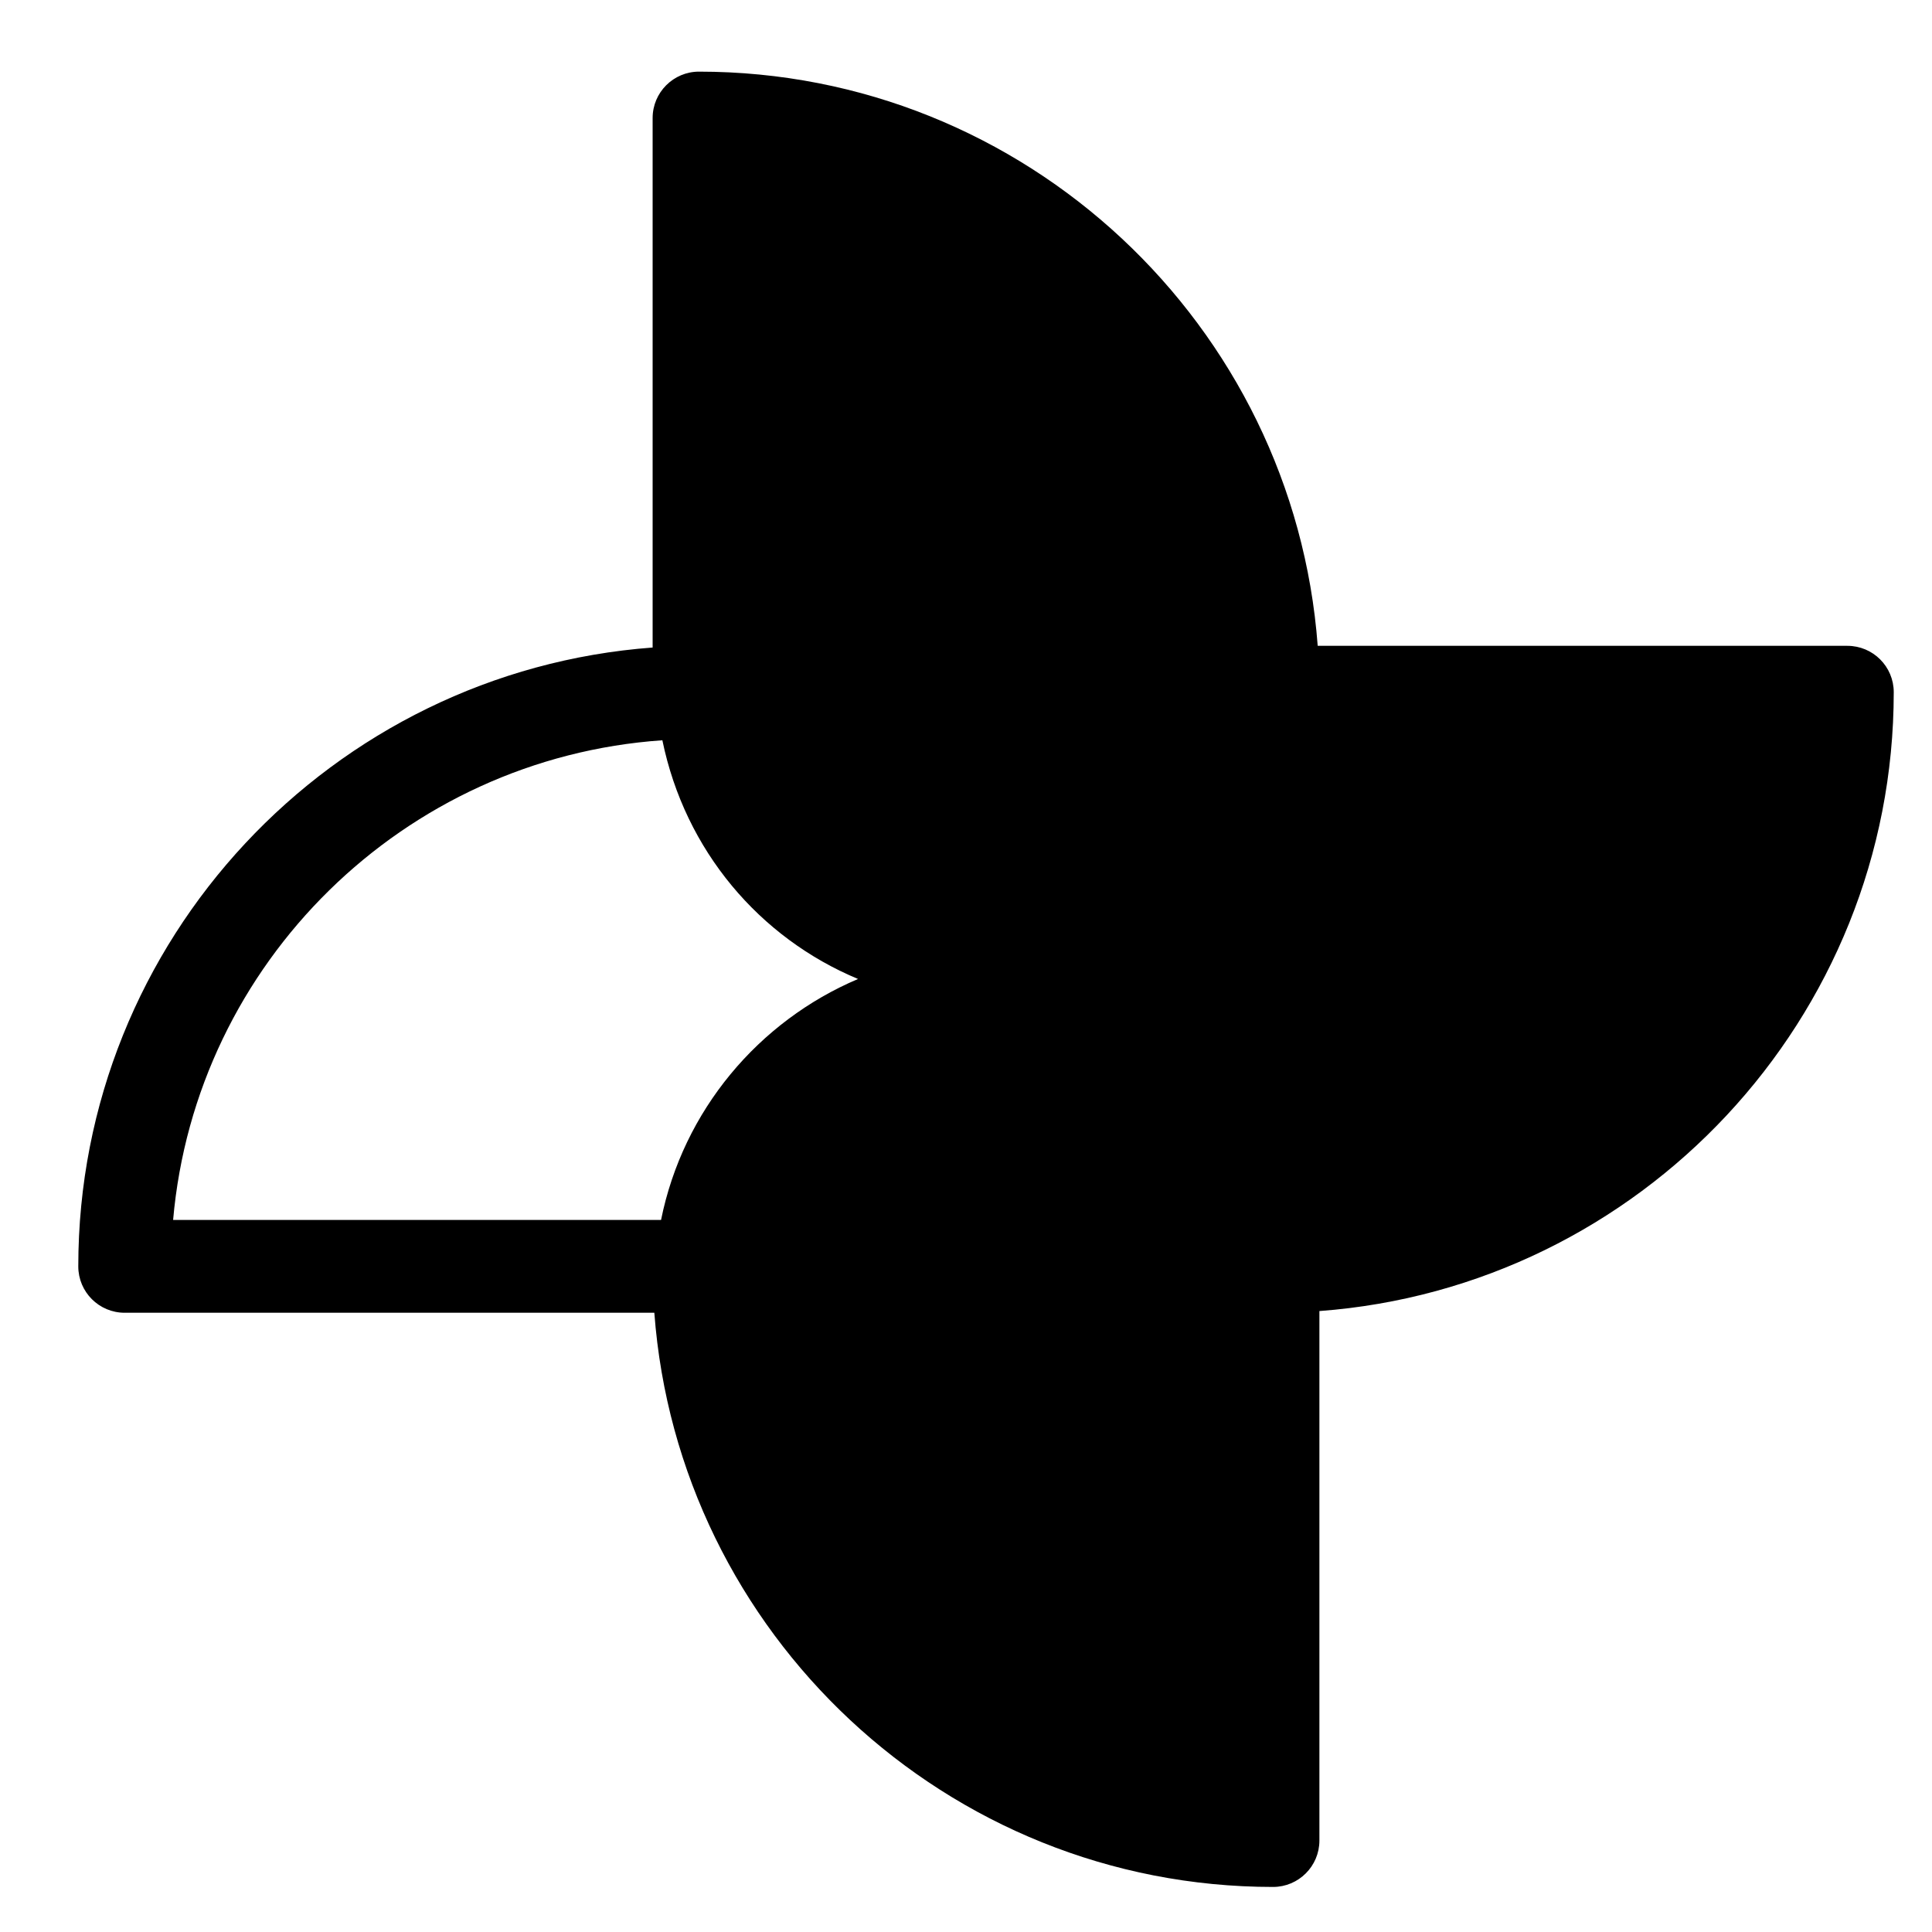
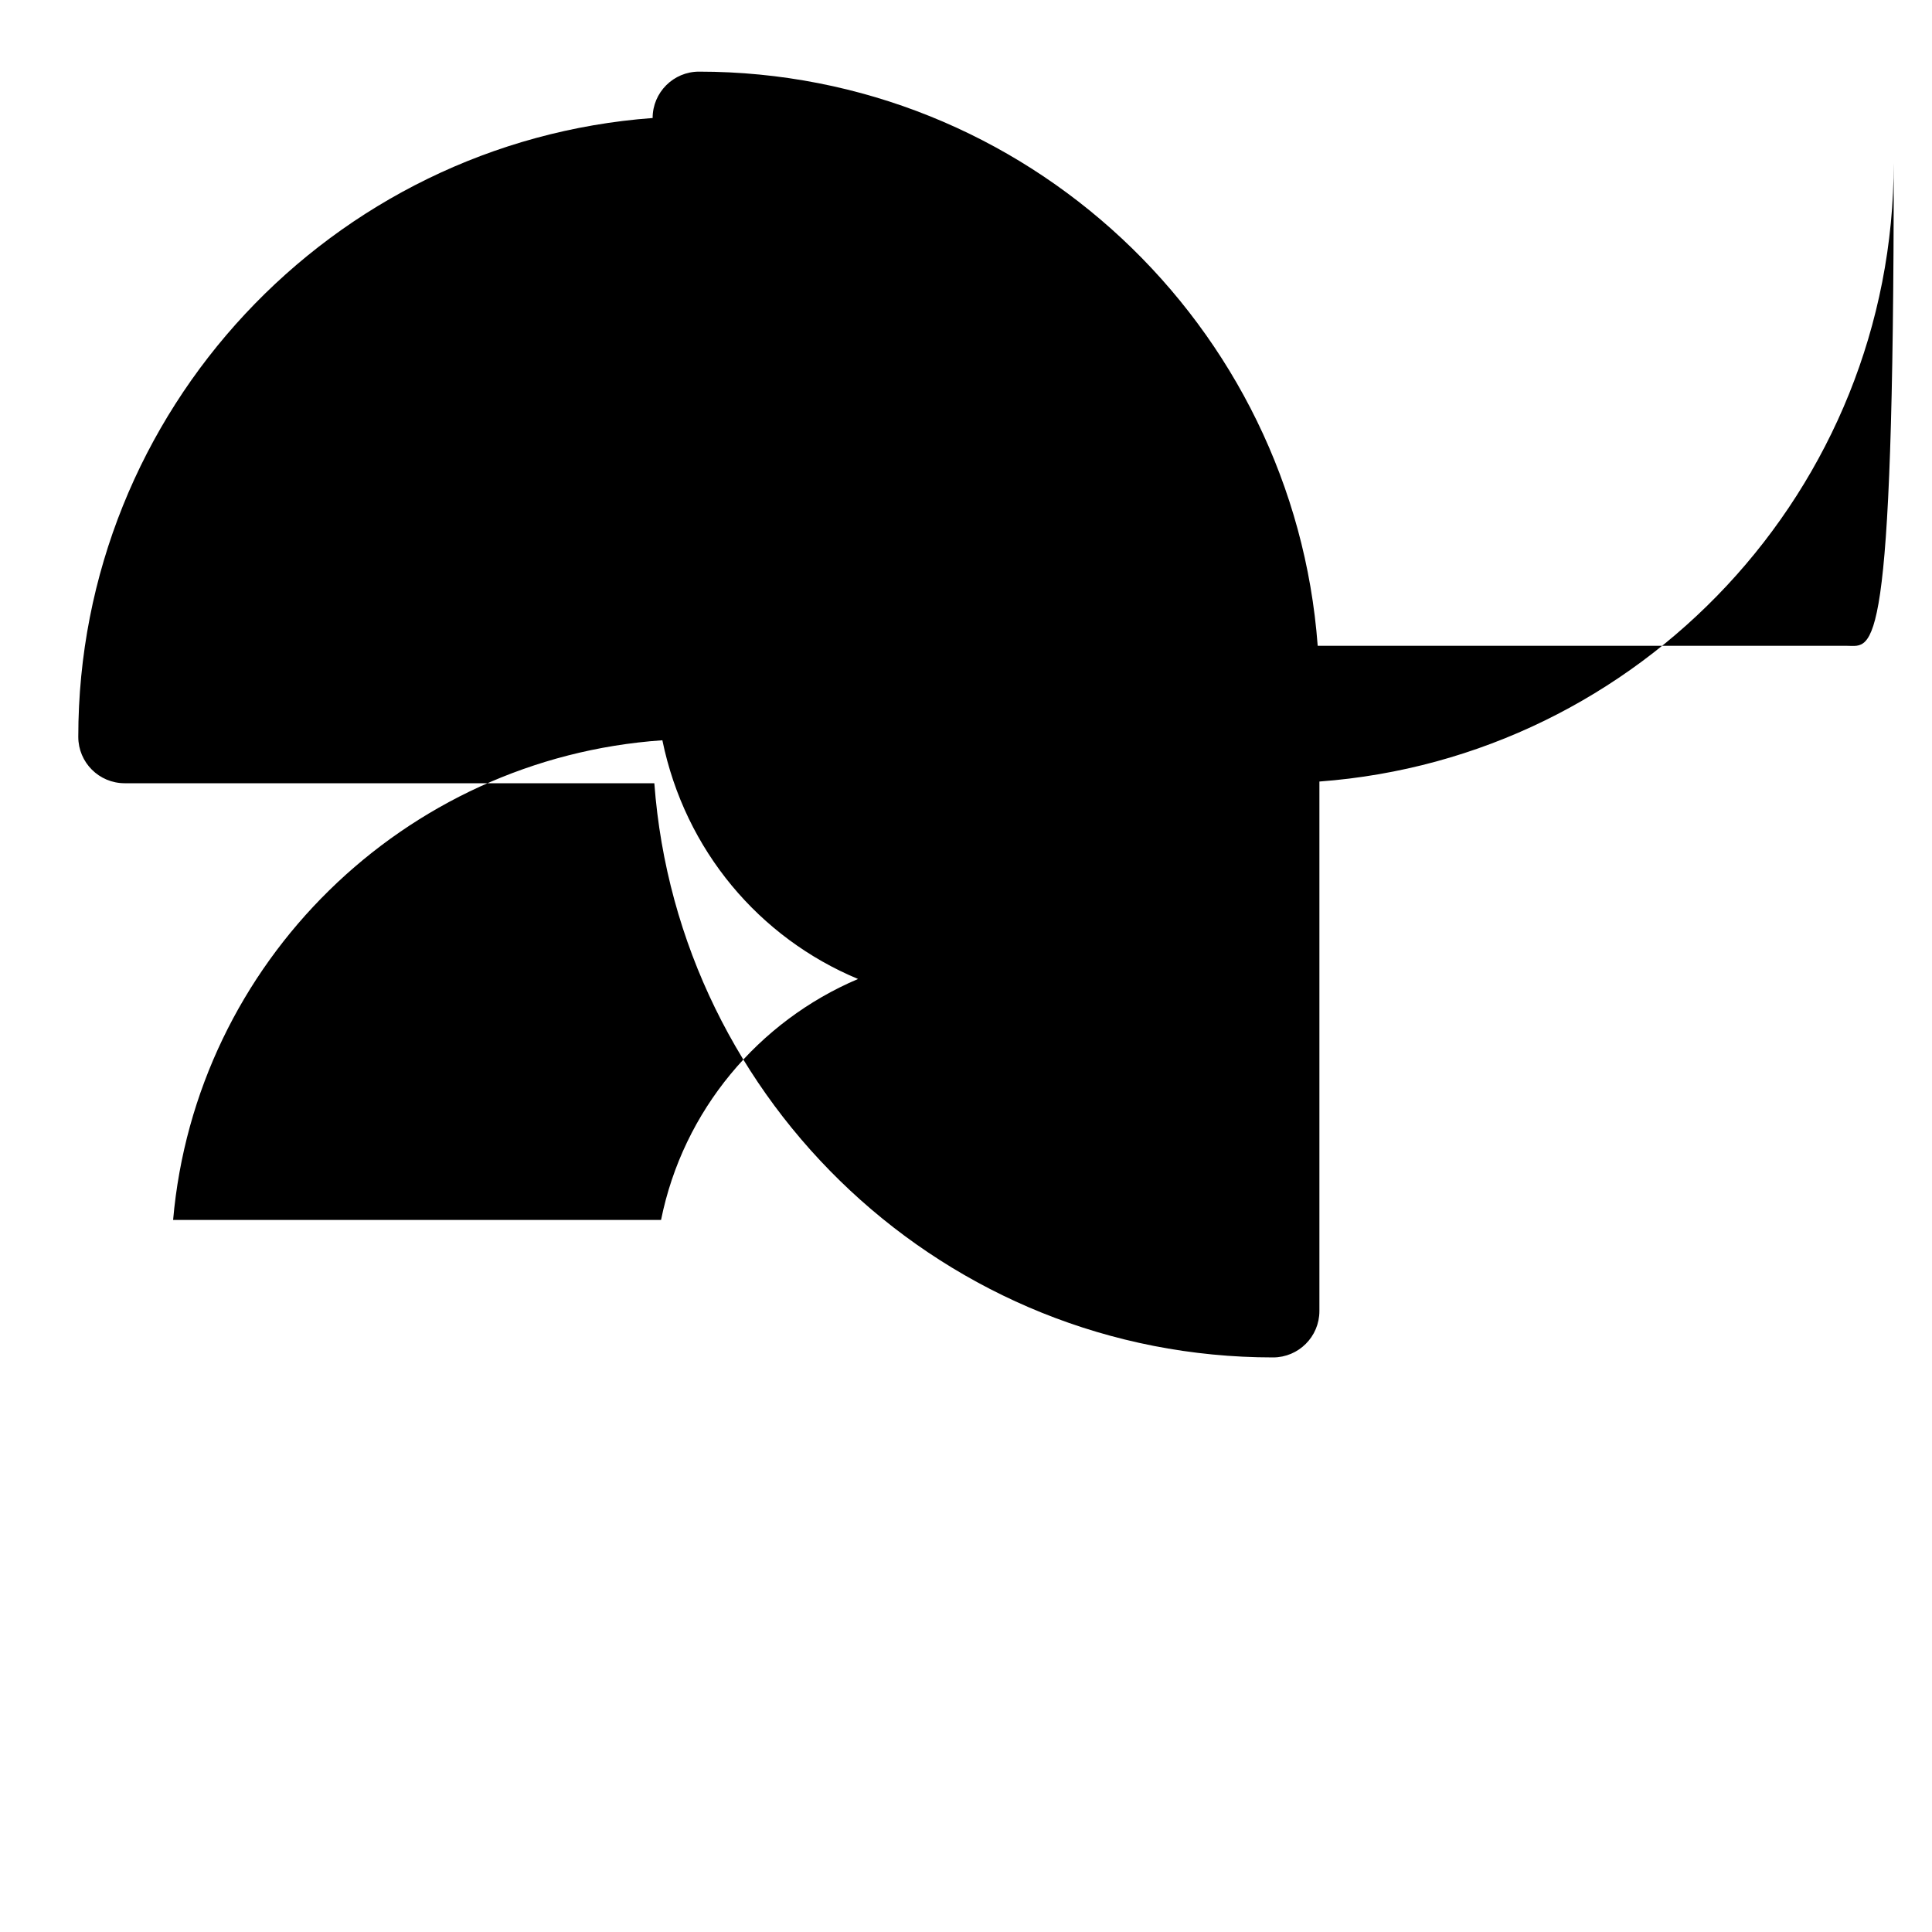
<svg xmlns="http://www.w3.org/2000/svg" version="1.1" id="Layer_1" x="0px" y="0px" width="25px" height="25px" viewBox="0 0 25 25" xml:space="preserve">
-   <path d="M23.905,8.357h-6.854c-0.309-4.148-3.781-7.43-8.006-7.43c-0.331,0-0.6,0.269-0.6,0.6v6.852 c-4.149,0.308-7.432,3.782-7.432,8.008c0,0.332,0.269,0.6,0.6,0.6h6.854c0.309,4.148,3.781,7.43,8.006,7.43 c0.331,0,0.6-0.269,0.6-0.6v-6.852c4.149-0.308,7.432-3.782,7.432-8.008C24.505,8.625,24.236,8.357,23.905,8.357z M2.24,15.787 c0.291-3.33,2.984-5.976,6.331-6.208c0.294,1.429,1.257,2.557,2.532,3.089c-1.286,0.546-2.263,1.699-2.549,3.118H2.24z" />
+   <path d="M23.905,8.357h-6.854c-0.309-4.148-3.781-7.43-8.006-7.43c-0.331,0-0.6,0.269-0.6,0.6c-4.149,0.308-7.432,3.782-7.432,8.008c0,0.332,0.269,0.6,0.6,0.6h6.854c0.309,4.148,3.781,7.43,8.006,7.43 c0.331,0,0.6-0.269,0.6-0.6v-6.852c4.149-0.308,7.432-3.782,7.432-8.008C24.505,8.625,24.236,8.357,23.905,8.357z M2.24,15.787 c0.291-3.33,2.984-5.976,6.331-6.208c0.294,1.429,1.257,2.557,2.532,3.089c-1.286,0.546-2.263,1.699-2.549,3.118H2.24z" />
</svg>